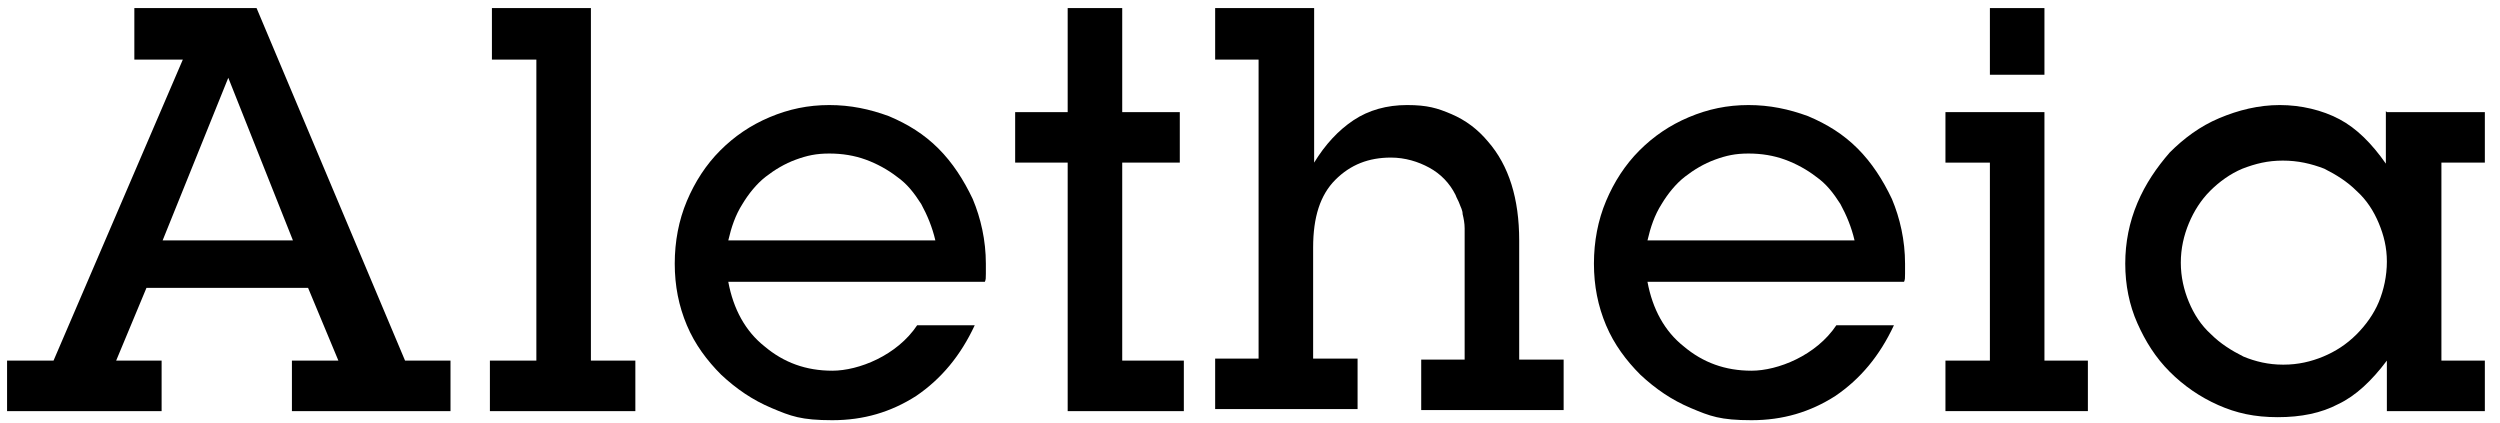
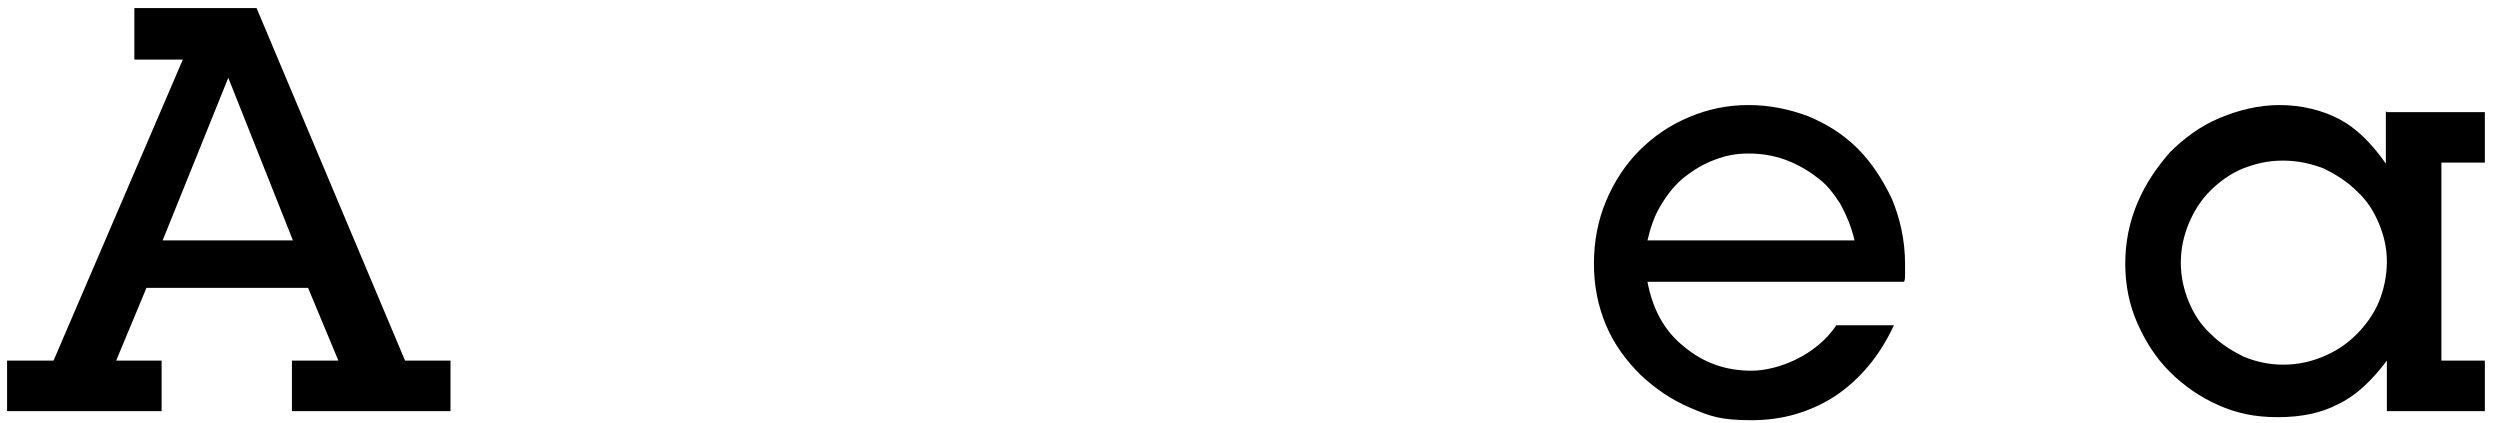
<svg xmlns="http://www.w3.org/2000/svg" id="_レイヤー_1" data-name="レイヤー_1" version="1.1" viewBox="0 0 247.5 41.9">
  <path d="M25.4.8l14.7,34.9h4.5v5h-15.7v-5h4.6l-3-7.2H14.5l-3,7.2h4.5v5H.7v-5h4.6L18.1,5.9h-4.8V.8h12.1ZM16.1,23.8h12.9l-6.4-16.1-6.5,16.1Z" />
-   <path d="M58.5.8v34.9h4.4v5h-14.4v-5h4.6V5.9h-4.4V.8h9.8Z" />
-   <path d="M97.6,26.1c0,.3,0,.7,0,1,0,.4,0,.6-.1.8h-25.4c.5,2.7,1.7,4.9,3.6,6.4,1.9,1.6,4.1,2.4,6.7,2.4s6.4-1.5,8.4-4.5h5.7c-1.4,3-3.3,5.3-5.8,7-2.5,1.6-5.2,2.4-8.3,2.4s-4.1-.4-6-1.2c-1.9-.8-3.5-1.9-5-3.3-1.4-1.4-2.6-3-3.4-4.9-.8-1.9-1.2-3.9-1.2-6.1s.4-4.3,1.2-6.2c.8-1.9,1.9-3.6,3.3-5,1.4-1.4,3-2.5,4.9-3.3,1.9-.8,3.8-1.2,5.9-1.2s4,.4,5.9,1.1c1.9.8,3.5,1.8,4.9,3.2,1.4,1.4,2.5,3.1,3.4,5,.8,1.9,1.3,4.1,1.3,6.4ZM92.6,23.8c-.3-1.3-.8-2.5-1.4-3.6-.7-1.1-1.4-2-2.4-2.7-.9-.7-2-1.3-3.1-1.7-1.1-.4-2.3-.6-3.6-.6s-2.2.2-3.3.6c-1.1.4-2.1,1-3,1.7-.9.7-1.7,1.7-2.3,2.7-.7,1.1-1.1,2.3-1.4,3.6h20.6Z" />
-   <path d="M111.1.8v10.3h5.7v5h-5.7v19.6h6.1v5h-11.5v-24.6h-5.2v-5h5.2V.8h5.4Z" />
-   <path d="M130.1.8v15.3c1.1-1.8,2.4-3.2,3.9-4.2,1.5-1,3.3-1.5,5.3-1.5s3,.3,4.4.9c1.4.6,2.6,1.5,3.6,2.7,2.1,2.4,3.1,5.7,3.1,9.8v11.8h4.4v5h-14.1v-5h4.3v-11c0-.8,0-1.4,0-2,0-.5-.1-1-.2-1.4,0-.4-.2-.7-.3-1-.1-.3-.3-.6-.4-.9-.6-1.2-1.5-2.1-2.6-2.7-1.1-.6-2.4-1-3.8-1-2.2,0-4,.7-5.5,2.2-1.5,1.5-2.2,3.7-2.2,6.7v11h4.4v5h-14.1v-5h4.3V5.9h-4.3V.8h9.7Z" />
  <path d="M188.6,26.1c0,.3,0,.7,0,1,0,.4,0,.6-.1.8h-25.4c.5,2.7,1.7,4.9,3.6,6.4,1.9,1.6,4.1,2.4,6.7,2.4s6.4-1.5,8.4-4.5h5.7c-1.4,3-3.3,5.3-5.8,7-2.5,1.6-5.2,2.4-8.3,2.4s-4.1-.4-6-1.2c-1.9-.8-3.5-1.9-5-3.3-1.4-1.4-2.6-3-3.4-4.9-.8-1.9-1.2-3.9-1.2-6.1s.4-4.3,1.2-6.2c.8-1.9,1.9-3.6,3.3-5,1.4-1.4,3-2.5,4.9-3.3,1.9-.8,3.8-1.2,5.9-1.2s4,.4,5.9,1.1c1.9.8,3.5,1.8,4.9,3.2,1.4,1.4,2.5,3.1,3.4,5,.8,1.9,1.3,4.1,1.3,6.4ZM183.6,23.8c-.3-1.3-.8-2.5-1.4-3.6-.7-1.1-1.4-2-2.4-2.7-.9-.7-2-1.3-3.1-1.7-1.1-.4-2.3-.6-3.6-.6s-2.2.2-3.3.6c-1.1.4-2.1,1-3,1.7-.9.7-1.7,1.7-2.3,2.7-.7,1.1-1.1,2.3-1.4,3.6h20.6Z" />
-   <path d="M202.4,11.1v24.6h4.3v5h-14.1v-5h4.4v-19.6h-4.4v-5h9.8ZM202.4.8v6.6h-5.4V.8h5.4Z" />
  <path d="M236.3,11.1h9.7v5h-4.3v19.6h4.3v5h-9.7v-5c-1.5,2-3.1,3.5-4.8,4.3-1.7.9-3.7,1.3-6,1.3s-4.1-.4-5.9-1.2c-1.8-.8-3.4-1.9-4.8-3.3-1.4-1.4-2.4-3-3.2-4.8-.8-1.8-1.2-3.8-1.2-5.9s.4-4.1,1.2-6c.8-1.9,1.9-3.5,3.2-5,1.4-1.4,3-2.6,4.9-3.4,1.9-.8,3.9-1.3,6-1.3s4.2.5,5.9,1.4c1.7.9,3.2,2.4,4.6,4.4v-5.2ZM226.1,36.1c1.4,0,2.7-.3,3.9-.8,1.2-.5,2.3-1.2,3.3-2.2.9-.9,1.7-2,2.2-3.2.5-1.2.8-2.6.8-4s-.3-2.6-.8-3.8c-.5-1.2-1.2-2.3-2.2-3.2-.9-.9-2-1.6-3.2-2.2-1.3-.5-2.6-.8-4.1-.8s-2.7.3-4,.8c-1.2.5-2.3,1.3-3.2,2.2-.9.9-1.6,2-2.1,3.2-.5,1.2-.8,2.5-.8,3.9s.3,2.7.8,3.9c.5,1.2,1.2,2.3,2.2,3.2.9.9,2,1.6,3.2,2.2,1.2.5,2.5.8,3.9.8Z" />
</svg>